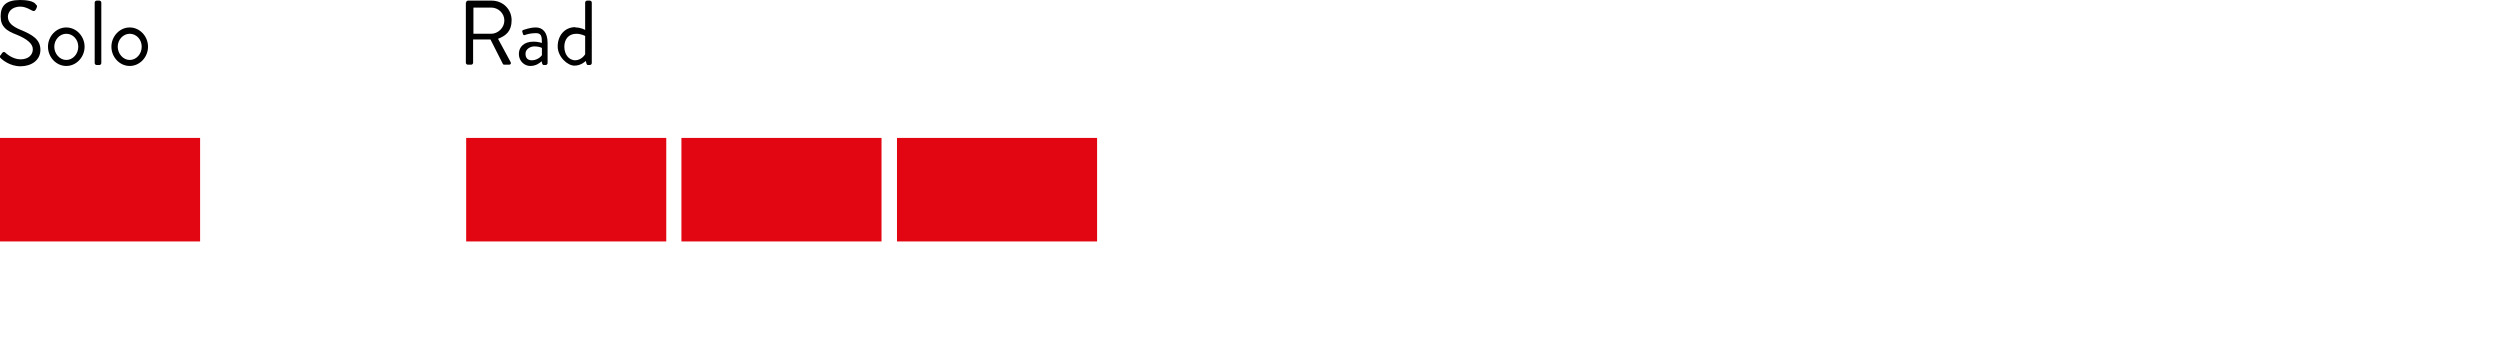
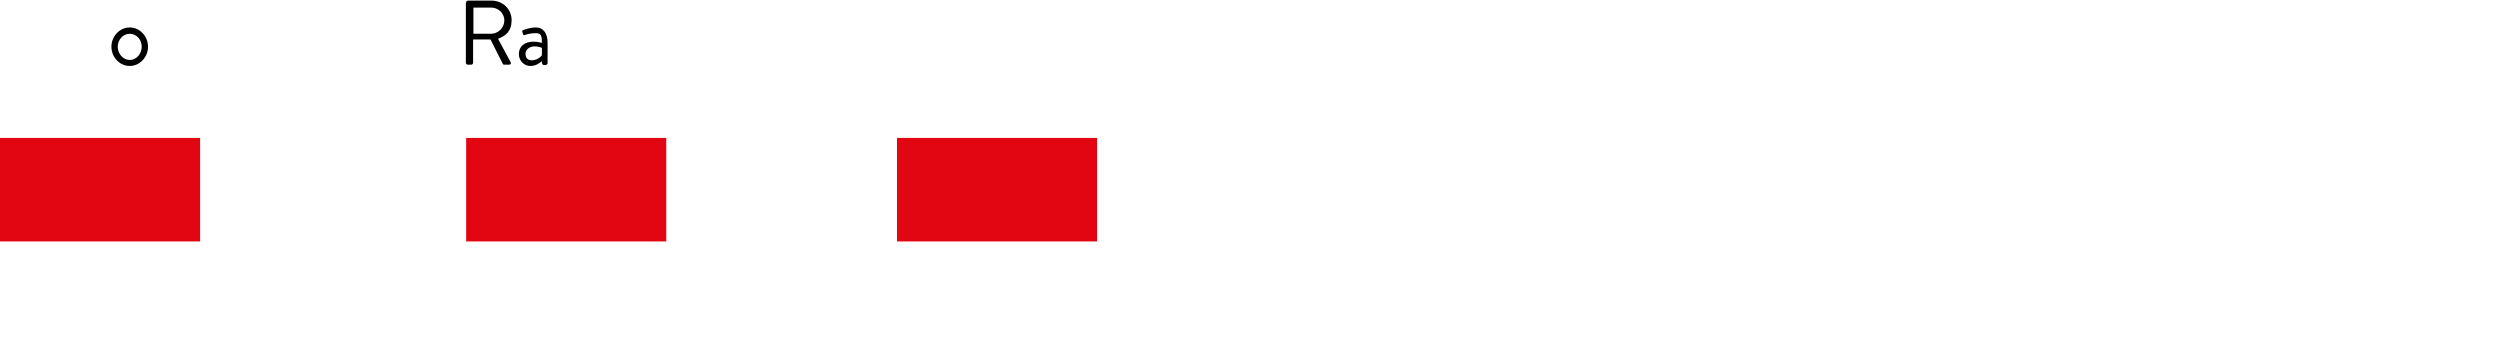
<svg xmlns="http://www.w3.org/2000/svg" id="Ebene_1" version="1.1" viewBox="0 0 792.1 109.4">
  <defs>
    <style>
      .st0 {
        fill: #e20613;
      }
    </style>
  </defs>
  <rect class="st0" y="43.7" width="63.4" height="32.8" />
  <rect class="st0" x="147.7" y="43.7" width="63.4" height="32.8" />
-   <rect class="st0" x="215.9" y="43.7" width="63.4" height="32.8" />
  <rect class="st0" x="284.2" y="43.7" width="63.4" height="32.8" />
  <g>
    <path d="M147.7.8c0-.3.2-.6.6-.6h7.5c3.5,0,6.3,2.7,6.3,6.2s-1.8,4.9-4.3,5.9l4,7.4c.2.4,0,.8-.5.8h-1.5c-.3,0-.4-.1-.5-.3l-3.9-7.7h-5.5v7.4c0,.3-.3.6-.6.6h-1.1c-.3,0-.6-.3-.6-.6V.8h.1ZM155.6,10.7c2.2,0,4.2-1.9,4.2-4.2s-1.9-4.1-4.2-4.1h-5.6v8.3s5.6,0,5.6,0Z" />
    <path d="M169.2,13.2c1.2,0,2.5.4,2.5.4,0-2.1-.2-3.1-1.9-3.1s-3,.4-3.5.6c-.3.1-.5,0-.6-.3l-.2-.7c-.1-.3,0-.5.3-.6.2,0,1.9-.8,4-.8s3.7,1.5,3.7,4.9v6.4c0,.3-.3.6-.6.6h-.6c-.3,0-.4-.2-.5-.4l-.2-.8c-.6.6-1.8,1.5-3.6,1.5s-3.6-1.5-3.6-3.8,1.7-3.9,4.6-3.9h.2ZM168.5,19.1c1.5,0,2.7-.9,3.2-1.6v-2.3c-.3-.2-1.2-.5-2.4-.5s-2.8.8-2.8,2.3.8,2.1,2,2.1Z" />
-     <path d="M182.3,8.7c1.9,0,3.1.8,3.1.8V.8c0-.3.3-.6.6-.6h.9c.3,0,.6.3.6.6v19.2c0,.3-.3.6-.6.6h-.6c-.3,0-.4-.2-.5-.5l-.2-.8s-1.4,1.5-3.6,1.5-5.3-2.8-5.3-6.1,2.1-6.1,5.6-6.1h0ZM182.2,19.1c2.1,0,3.2-1.9,3.2-1.9v-5.8s-1.2-.7-2.8-.7c-2.5,0-3.8,1.8-3.8,4.1s1.3,4.3,3.5,4.3h0Z" />
  </g>
  <g>
-     <path d="M.2,17.5c.1-.2.3-.4.4-.6.3-.4.6-.6,1-.3.2.2,2.3,2.2,4.9,2.2s3.9-1.5,3.9-3.2-1.7-3.2-5.1-4.6C2.1,9.8.2,8.5.2,5.2S1.8,0,6.4,0s5,1.5,5,1.5c.2,0,.5.4.2,1-.1.2-.2.4-.3.6-.3.4-.6.5-1,.3-.2,0-2-1.3-3.8-1.3-3.1,0-4,2-4,3.2,0,1.9,1.5,3.1,3.9,4.1,3.9,1.6,6.4,3.1,6.4,6.4s-2.9,5.2-6.3,5.2S.7,18.9.3,18.5c-.2-.2-.5-.4-.2-1h0Z" />
-     <path d="M21,8.7c3.2,0,5.8,2.8,5.8,6.1s-2.6,6.1-5.8,6.1-5.8-2.8-5.8-6.1,2.6-6.1,5.8-6.1ZM21,19c2.1,0,3.8-1.9,3.8-4.2s-1.7-4.1-3.8-4.1-3.8,1.9-3.8,4.1,1.7,4.2,3.8,4.2Z" />
-     <path d="M30,.8c0-.3.3-.6.6-.6h.9c.3,0,.6.3.6.6v19.2c0,.3-.3.6-.6.6h-.9c-.3,0-.6-.3-.6-.6,0,0,0-19.2,0-19.2Z" />
    <path d="M41.1,8.7c3.2,0,5.8,2.8,5.8,6.1s-2.6,6.1-5.8,6.1-5.8-2.8-5.8-6.1,2.6-6.1,5.8-6.1ZM41.1,19c2.1,0,3.8-1.9,3.8-4.2s-1.7-4.1-3.8-4.1-3.8,1.9-3.8,4.1,1.7,4.2,3.8,4.2Z" />
  </g>
</svg>